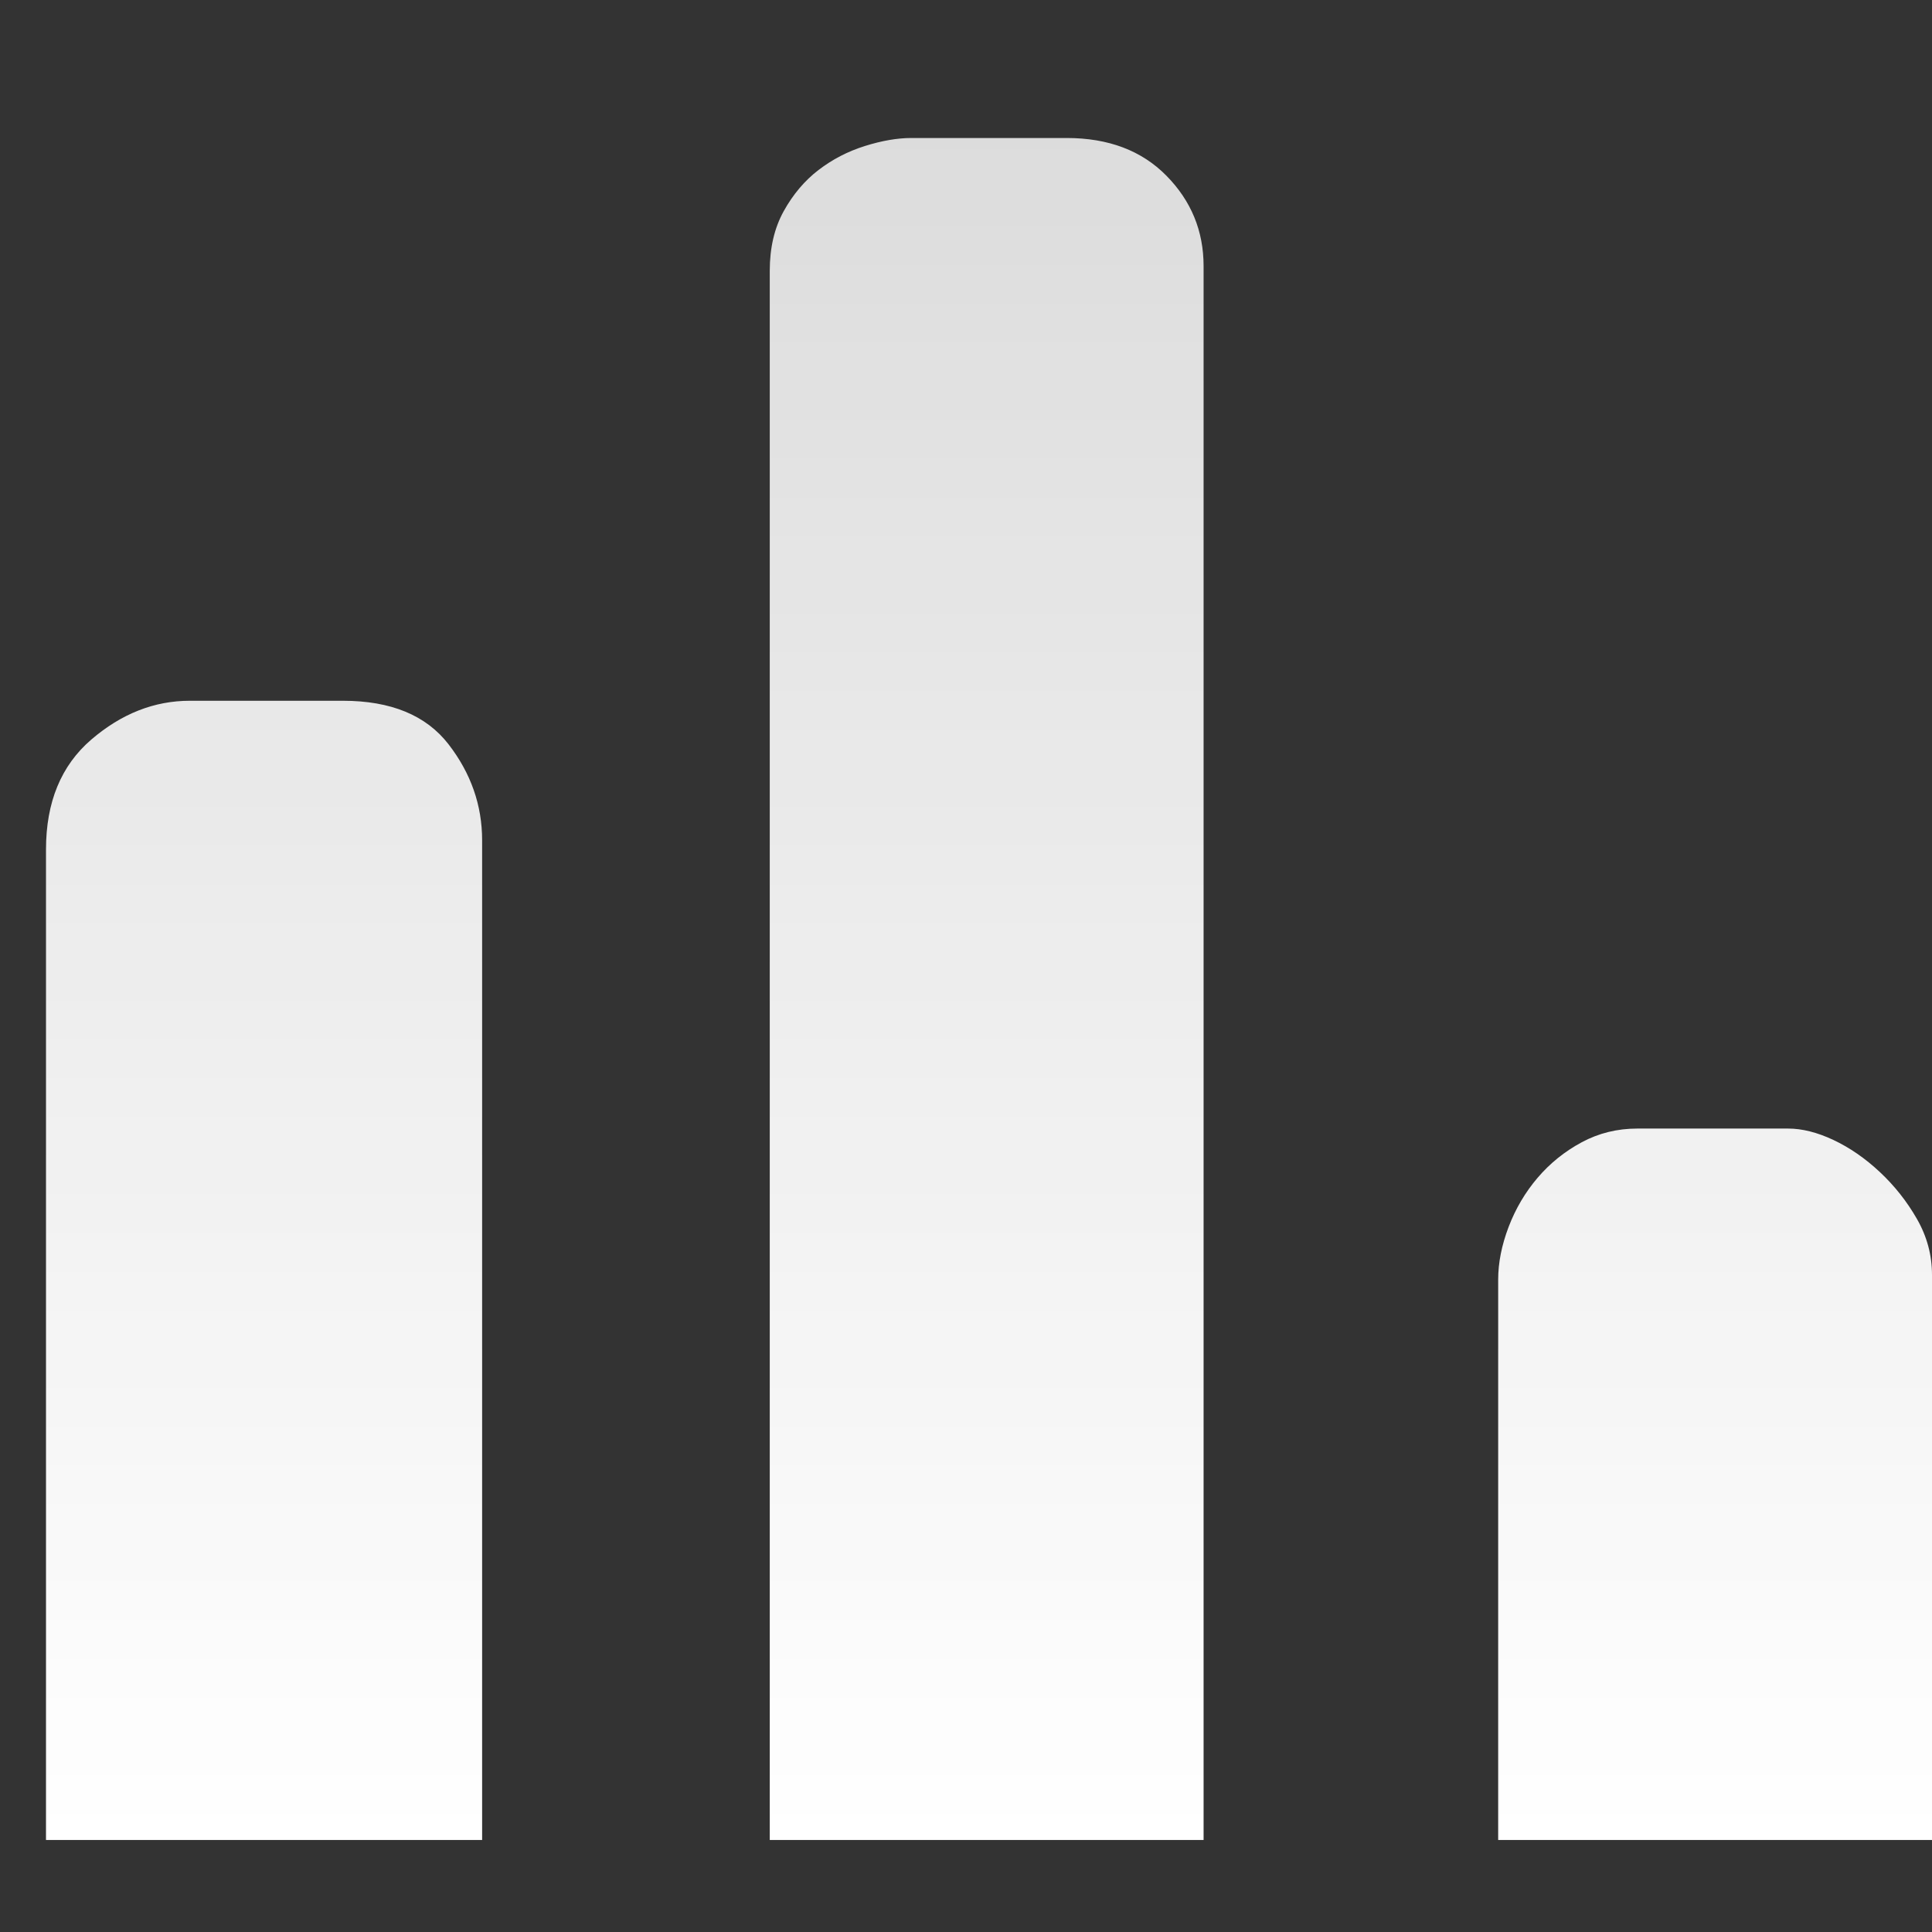
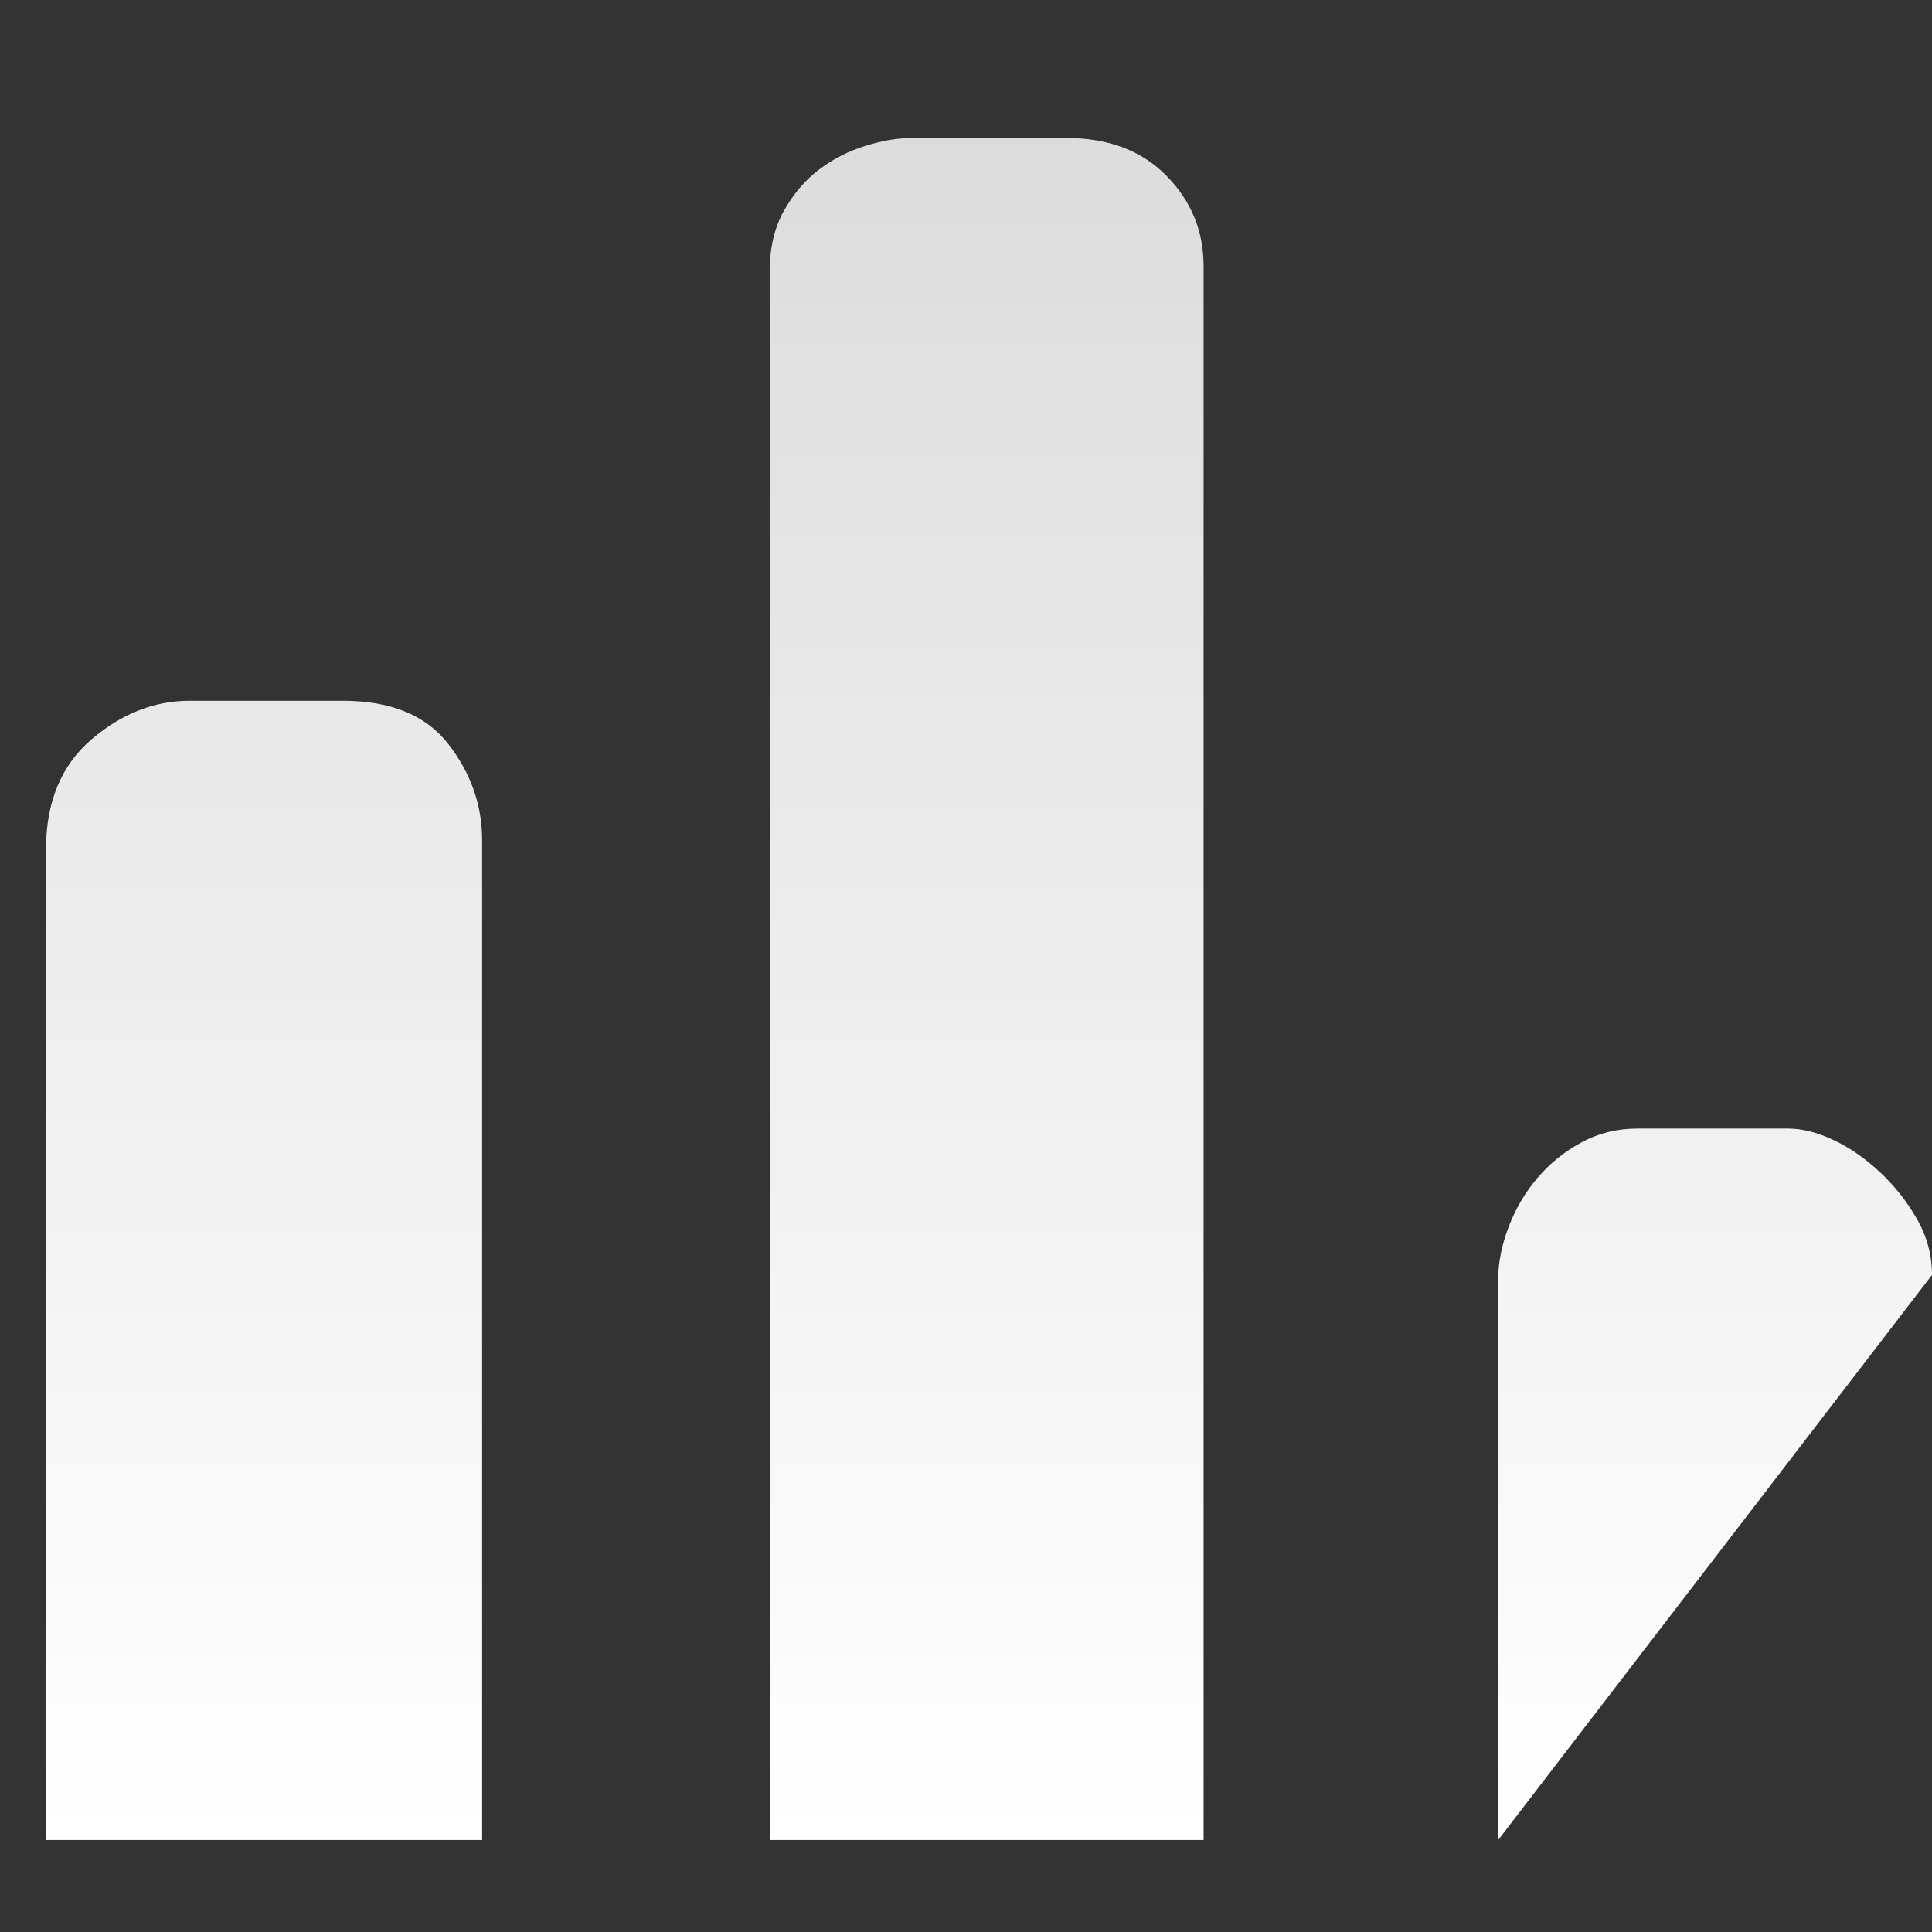
<svg xmlns="http://www.w3.org/2000/svg" width="42px" height="42px" viewBox="0 0 42 42" version="1.1">
  <rect x="0" y="0" width="42" height="42" fill="#333333" stroke="none" />
  <title>Branding &amp; Messaging</title>
  <defs>
    <linearGradient x1="50%" y1="0%" x2="50%" y2="100%" id="linearGradient-1">
      <stop stop-color="#FFFFFF" stop-opacity="0.829" offset="0%" />
      <stop stop-color="#FFFFFF" offset="100%" />
    </linearGradient>
  </defs>
  <g id="页面-1" stroke="none" stroke-width="1" fill="none" fill-rule="evenodd">
    <g id="Branding-&amp;-Messaging备份" transform="translate(-14, -13)">
      <g id="Branding-&amp;-Messaging" transform="translate(14, 13)">
        <g id="编组-48备份">
-           <rect id="矩形" opacity="0" fill-rule="nonzero" x="0" y="0" width="42" height="42" />
-           <path d="M7.455,15.234 C8.497,15.234 9.262,15.549 9.75,16.179 C10.237,16.809 10.481,17.505 10.481,18.267 L10.481,40 L1,40 L1,18.466 C1,17.439 1.328,16.643 1.983,16.079 C2.639,15.516 3.353,15.234 4.127,15.234 L7.455,15.234 Z M23.189,3 C24.097,3 24.82,3.274 25.358,3.821 C25.896,4.368 26.165,5.022 26.165,5.785 L26.165,40 L16.734,40 L16.734,5.884 C16.734,5.387 16.835,4.956 17.037,4.591 C17.239,4.227 17.491,3.928 17.793,3.696 C18.096,3.464 18.432,3.29 18.802,3.174 C19.172,3.058 19.508,3 19.811,3 L23.189,3 Z M38.873,24.534 C39.176,24.534 39.504,24.616 39.857,24.782 C40.21,24.948 40.546,25.18 40.865,25.478 C41.185,25.777 41.454,26.117 41.672,26.498 C41.891,26.879 42,27.285 42,27.716 L42,40 L32.569,40 L32.569,27.816 C32.569,27.451 32.645,27.07 32.796,26.672 C32.948,26.274 33.158,25.918 33.427,25.603 C33.696,25.288 34.015,25.031 34.385,24.832 C34.755,24.633 35.158,24.534 35.595,24.534 L38.873,24.534 Z" id="形状" fill="url(#linearGradient-1)" />
+           <path d="M7.455,15.234 C8.497,15.234 9.262,15.549 9.75,16.179 C10.237,16.809 10.481,17.505 10.481,18.267 L10.481,40 L1,40 L1,18.466 C1,17.439 1.328,16.643 1.983,16.079 C2.639,15.516 3.353,15.234 4.127,15.234 L7.455,15.234 Z M23.189,3 C24.097,3 24.82,3.274 25.358,3.821 C25.896,4.368 26.165,5.022 26.165,5.785 L26.165,40 L16.734,40 L16.734,5.884 C16.734,5.387 16.835,4.956 17.037,4.591 C17.239,4.227 17.491,3.928 17.793,3.696 C18.096,3.464 18.432,3.29 18.802,3.174 C19.172,3.058 19.508,3 19.811,3 L23.189,3 Z M38.873,24.534 C39.176,24.534 39.504,24.616 39.857,24.782 C40.21,24.948 40.546,25.18 40.865,25.478 C41.185,25.777 41.454,26.117 41.672,26.498 C41.891,26.879 42,27.285 42,27.716 L32.569,40 L32.569,27.816 C32.569,27.451 32.645,27.07 32.796,26.672 C32.948,26.274 33.158,25.918 33.427,25.603 C33.696,25.288 34.015,25.031 34.385,24.832 C34.755,24.633 35.158,24.534 35.595,24.534 L38.873,24.534 Z" id="形状" fill="url(#linearGradient-1)" />
        </g>
        <g id="编组-47" transform="translate(1, 3)" />
      </g>
    </g>
  </g>
</svg>